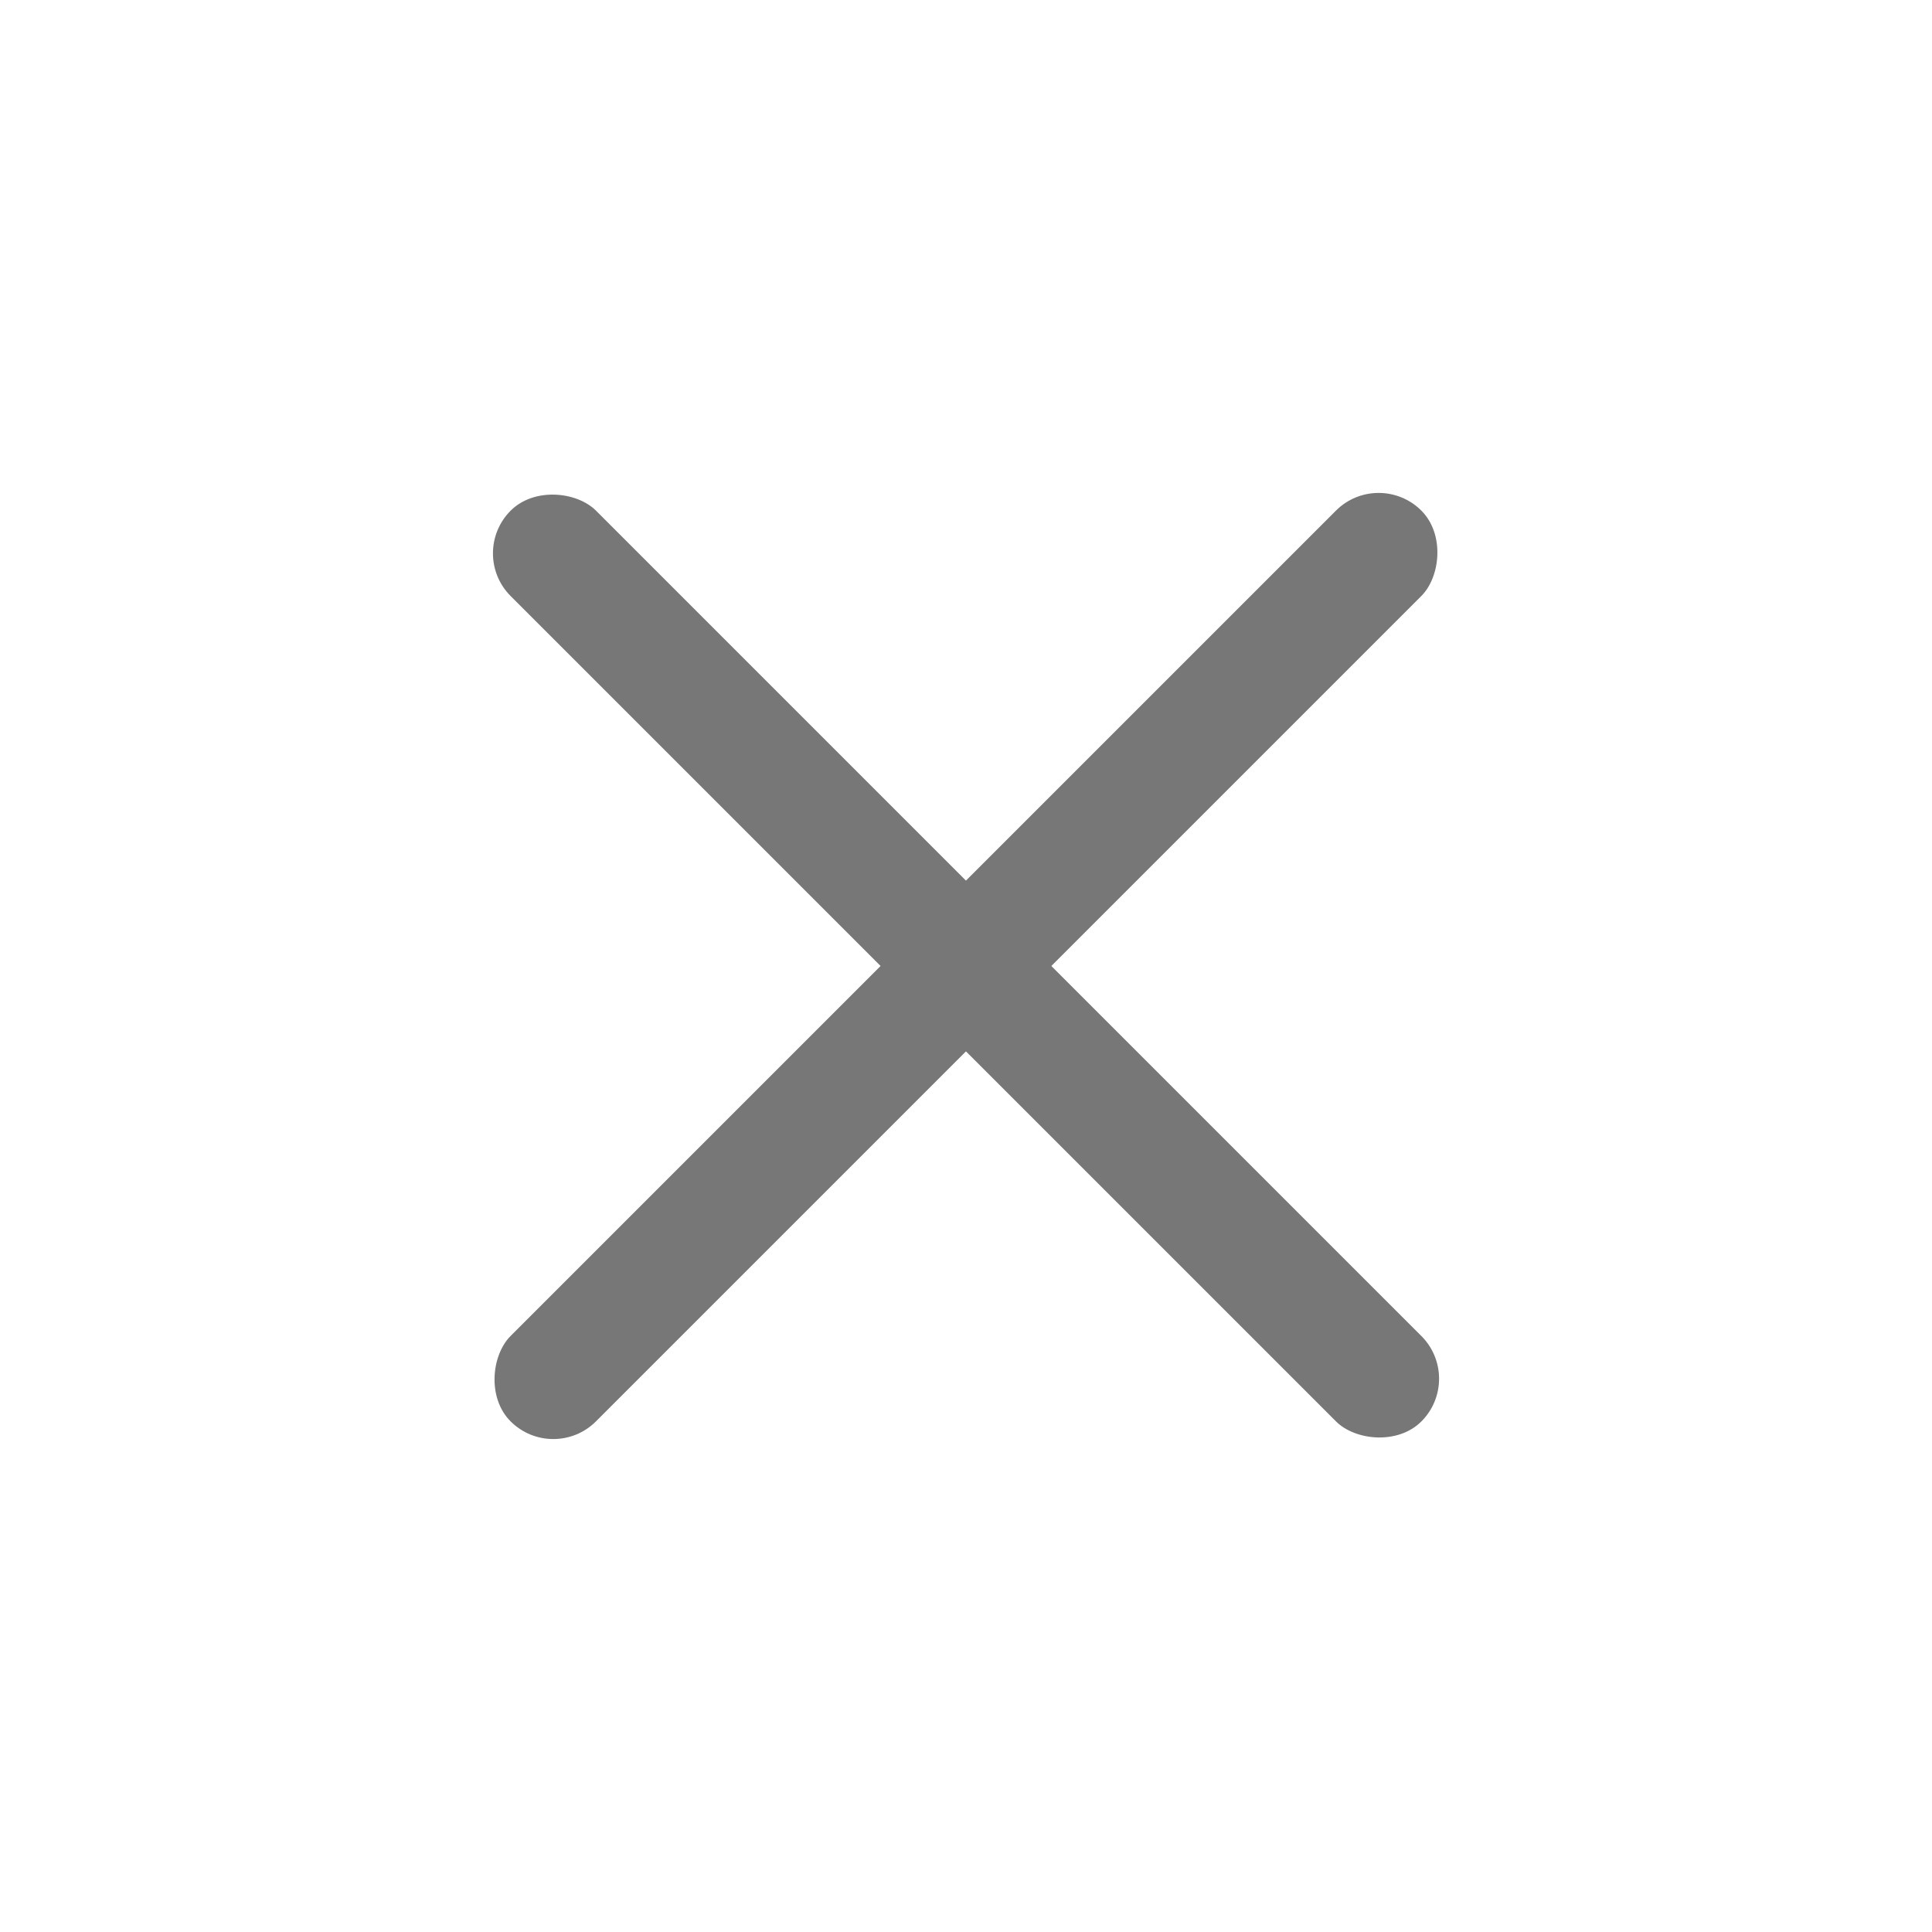
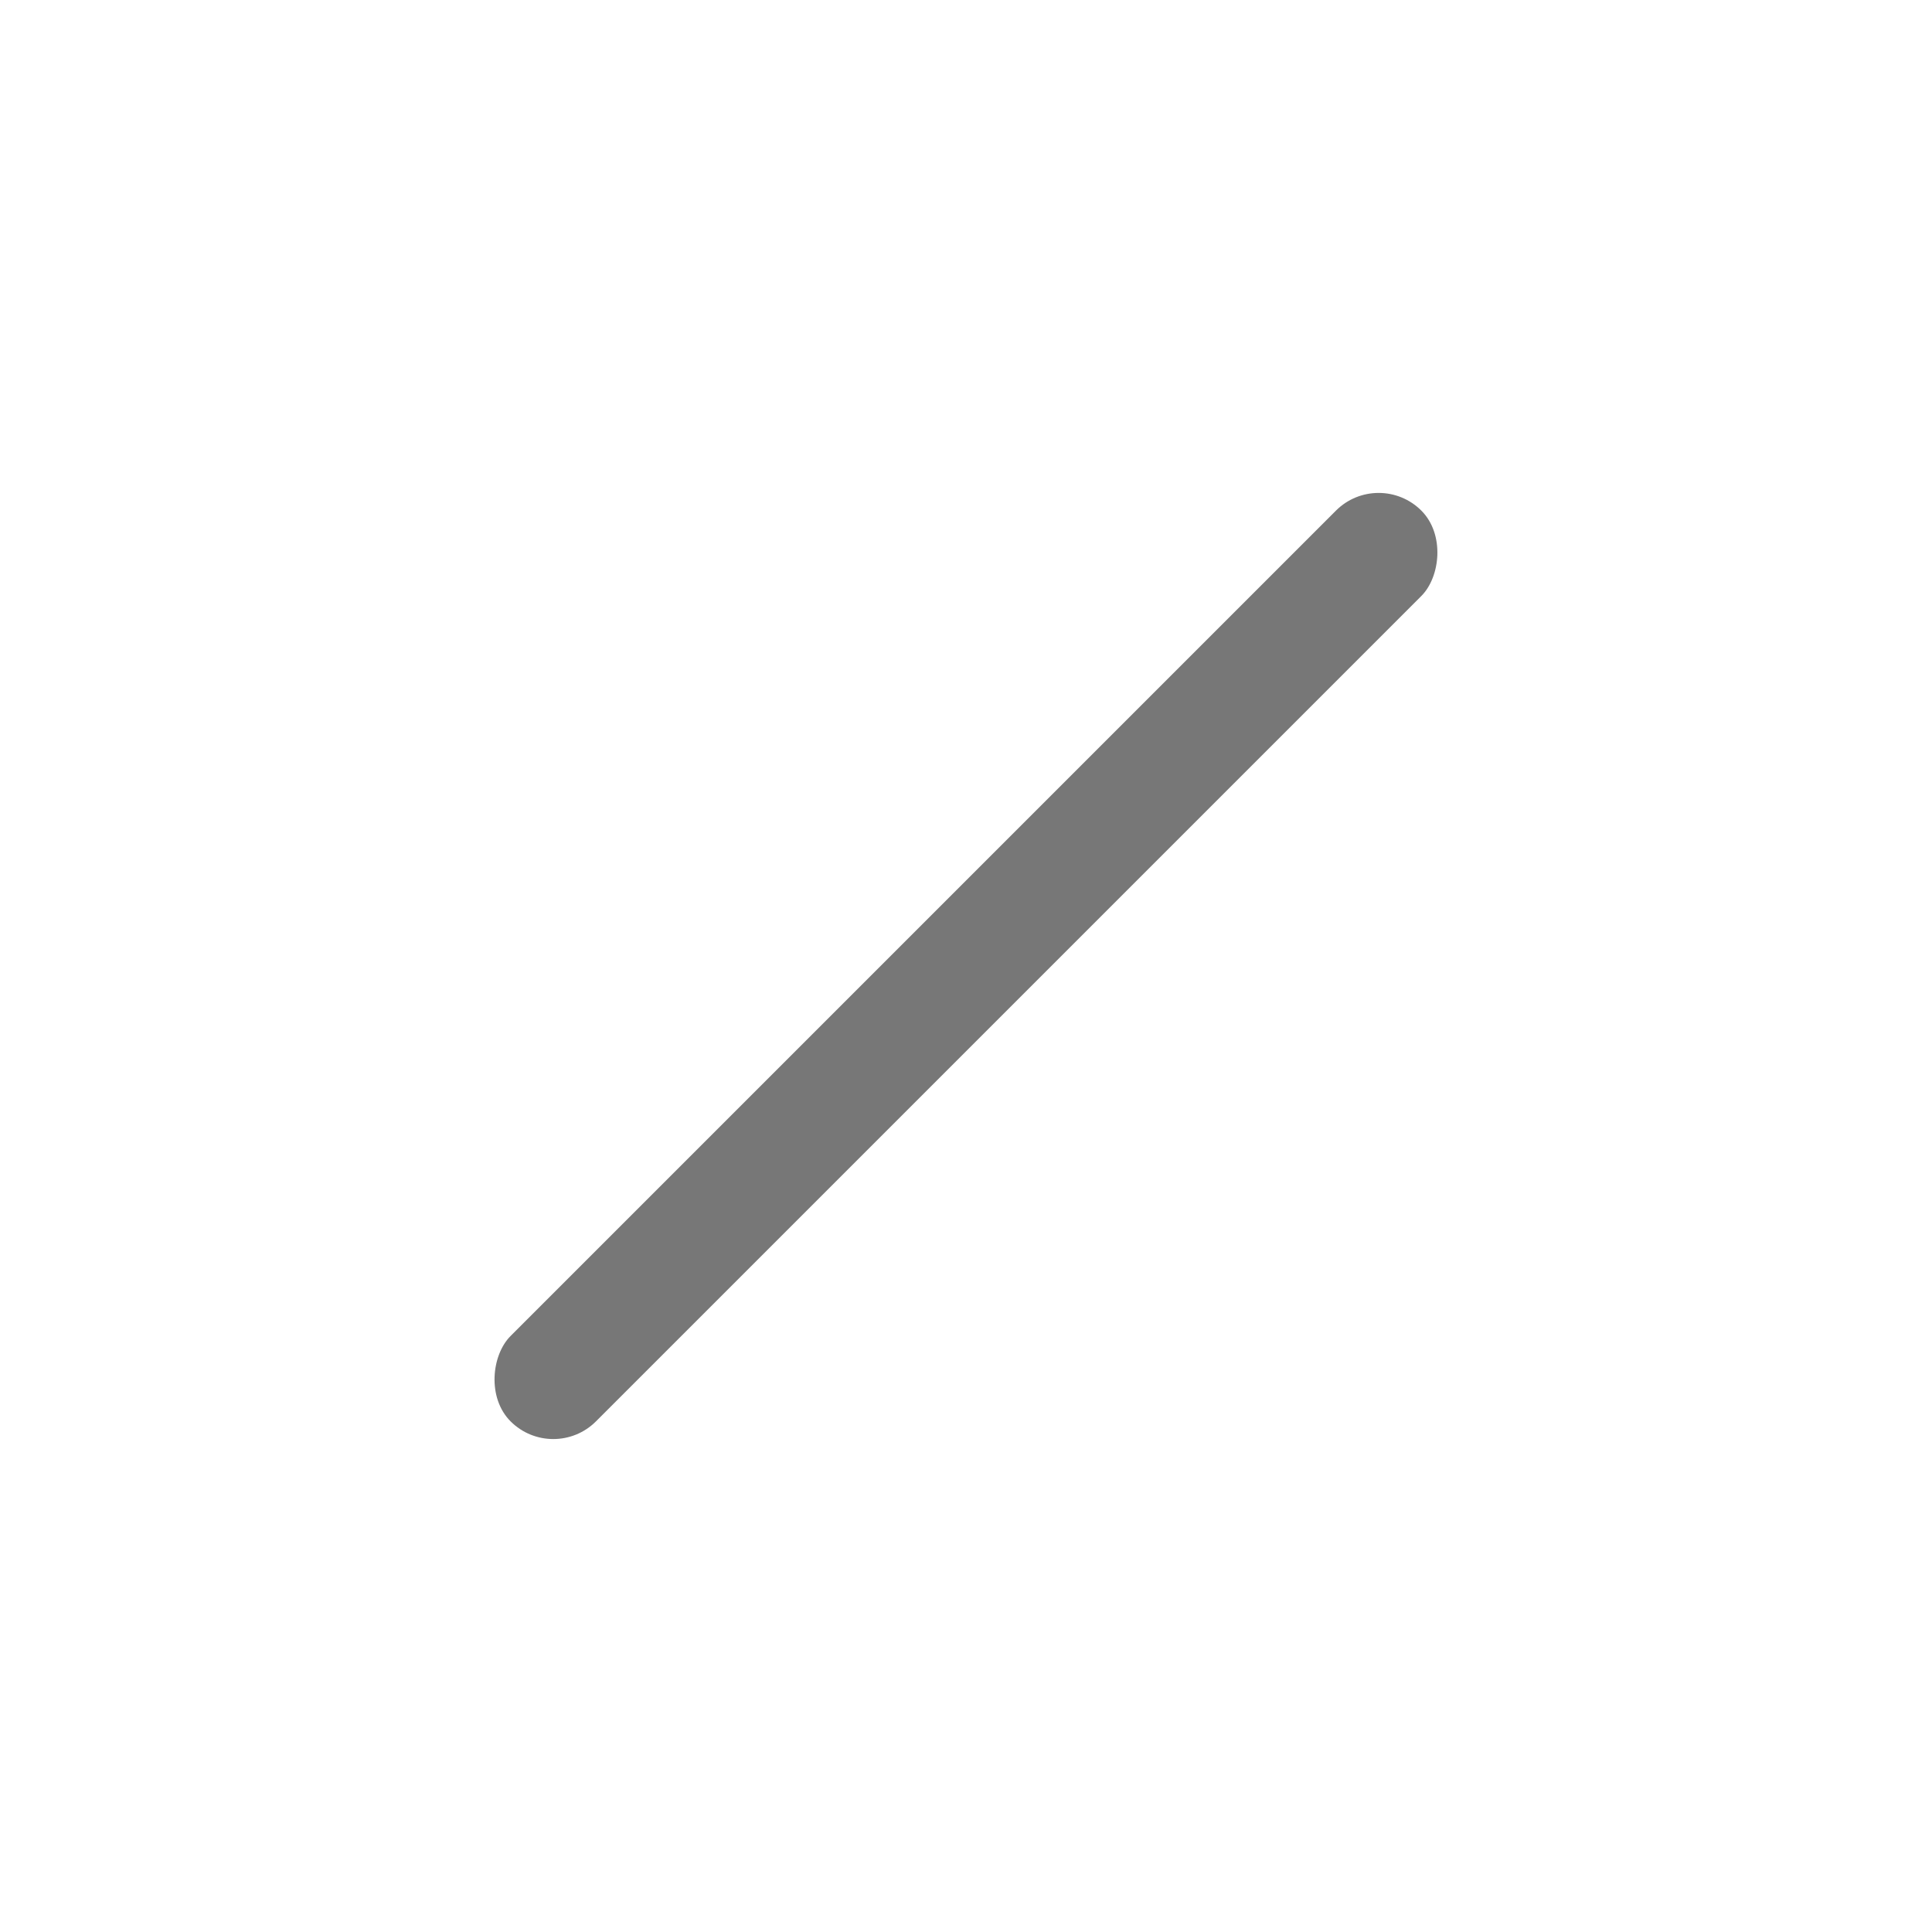
<svg xmlns="http://www.w3.org/2000/svg" width="24" height="24" viewBox="0 0 24 24" fill="none">
-   <rect x="5.813" y="6.874" width="1.5" height="16" rx="0.75" transform="rotate(-45 5.813 6.874)" fill="#777777" />
  <rect x="6.873" y="18.187" width="1.5" height="16" rx="0.75" transform="rotate(-135 6.873 18.187)" fill="#777777" />
</svg>